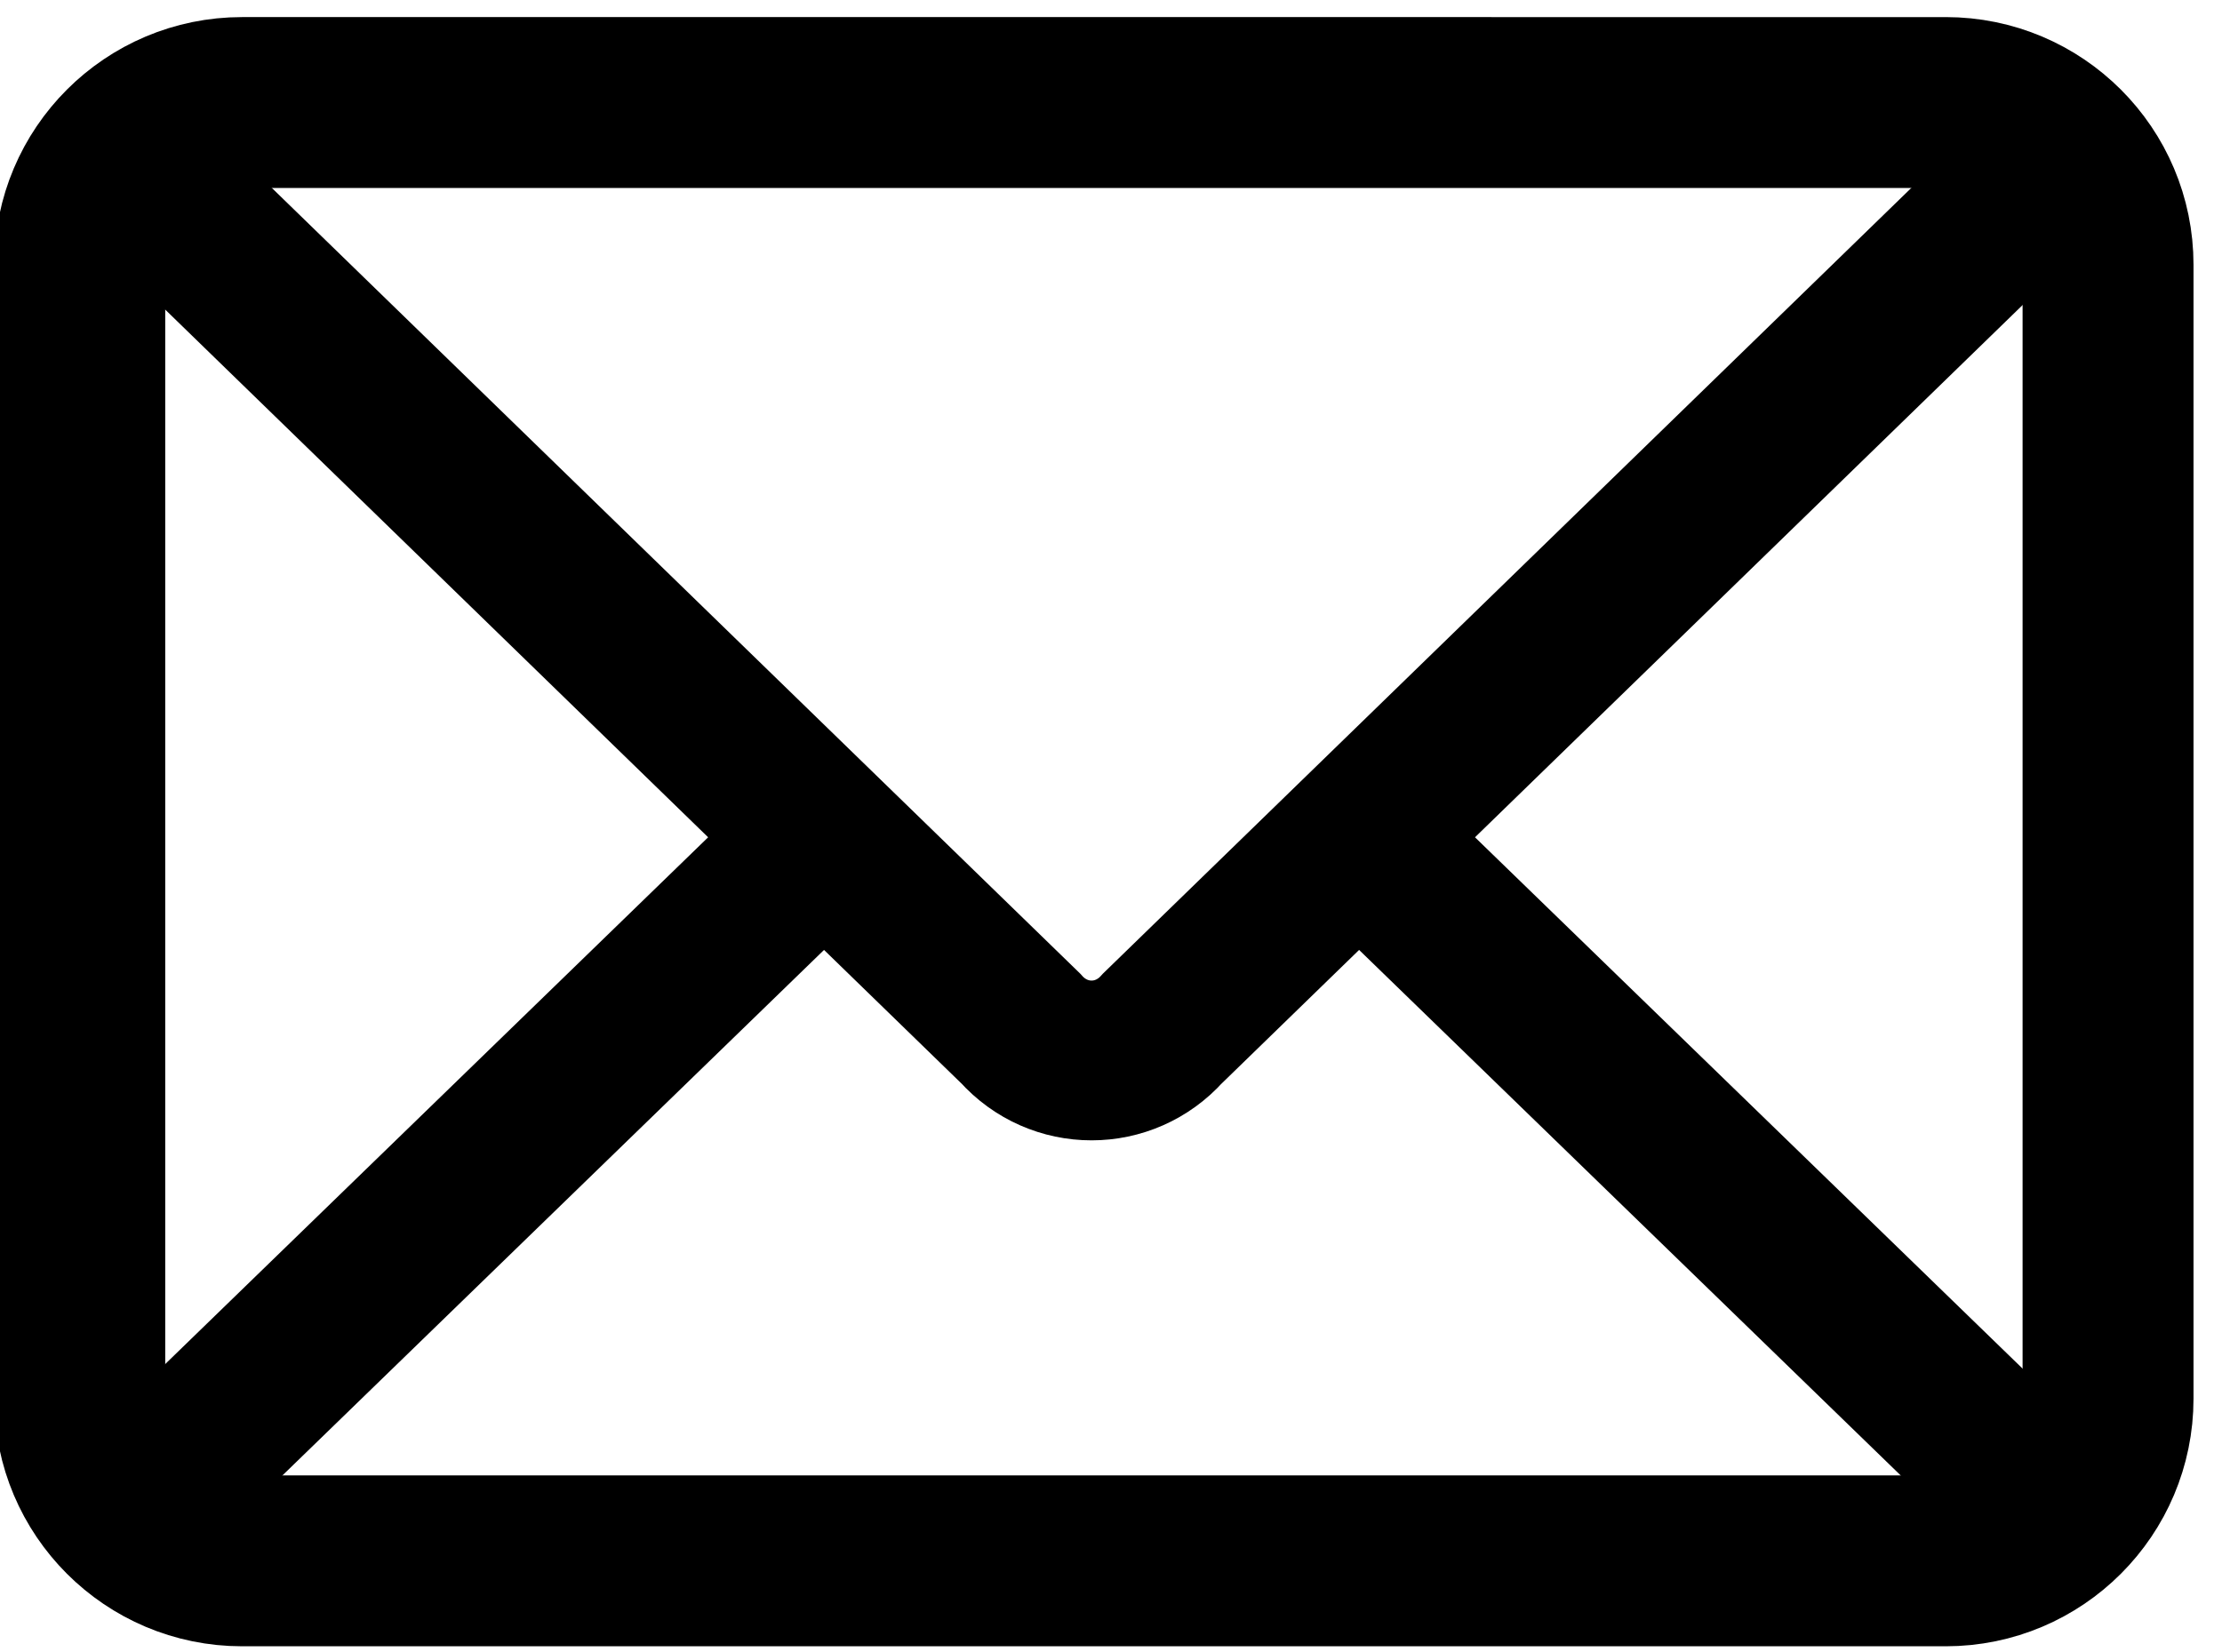
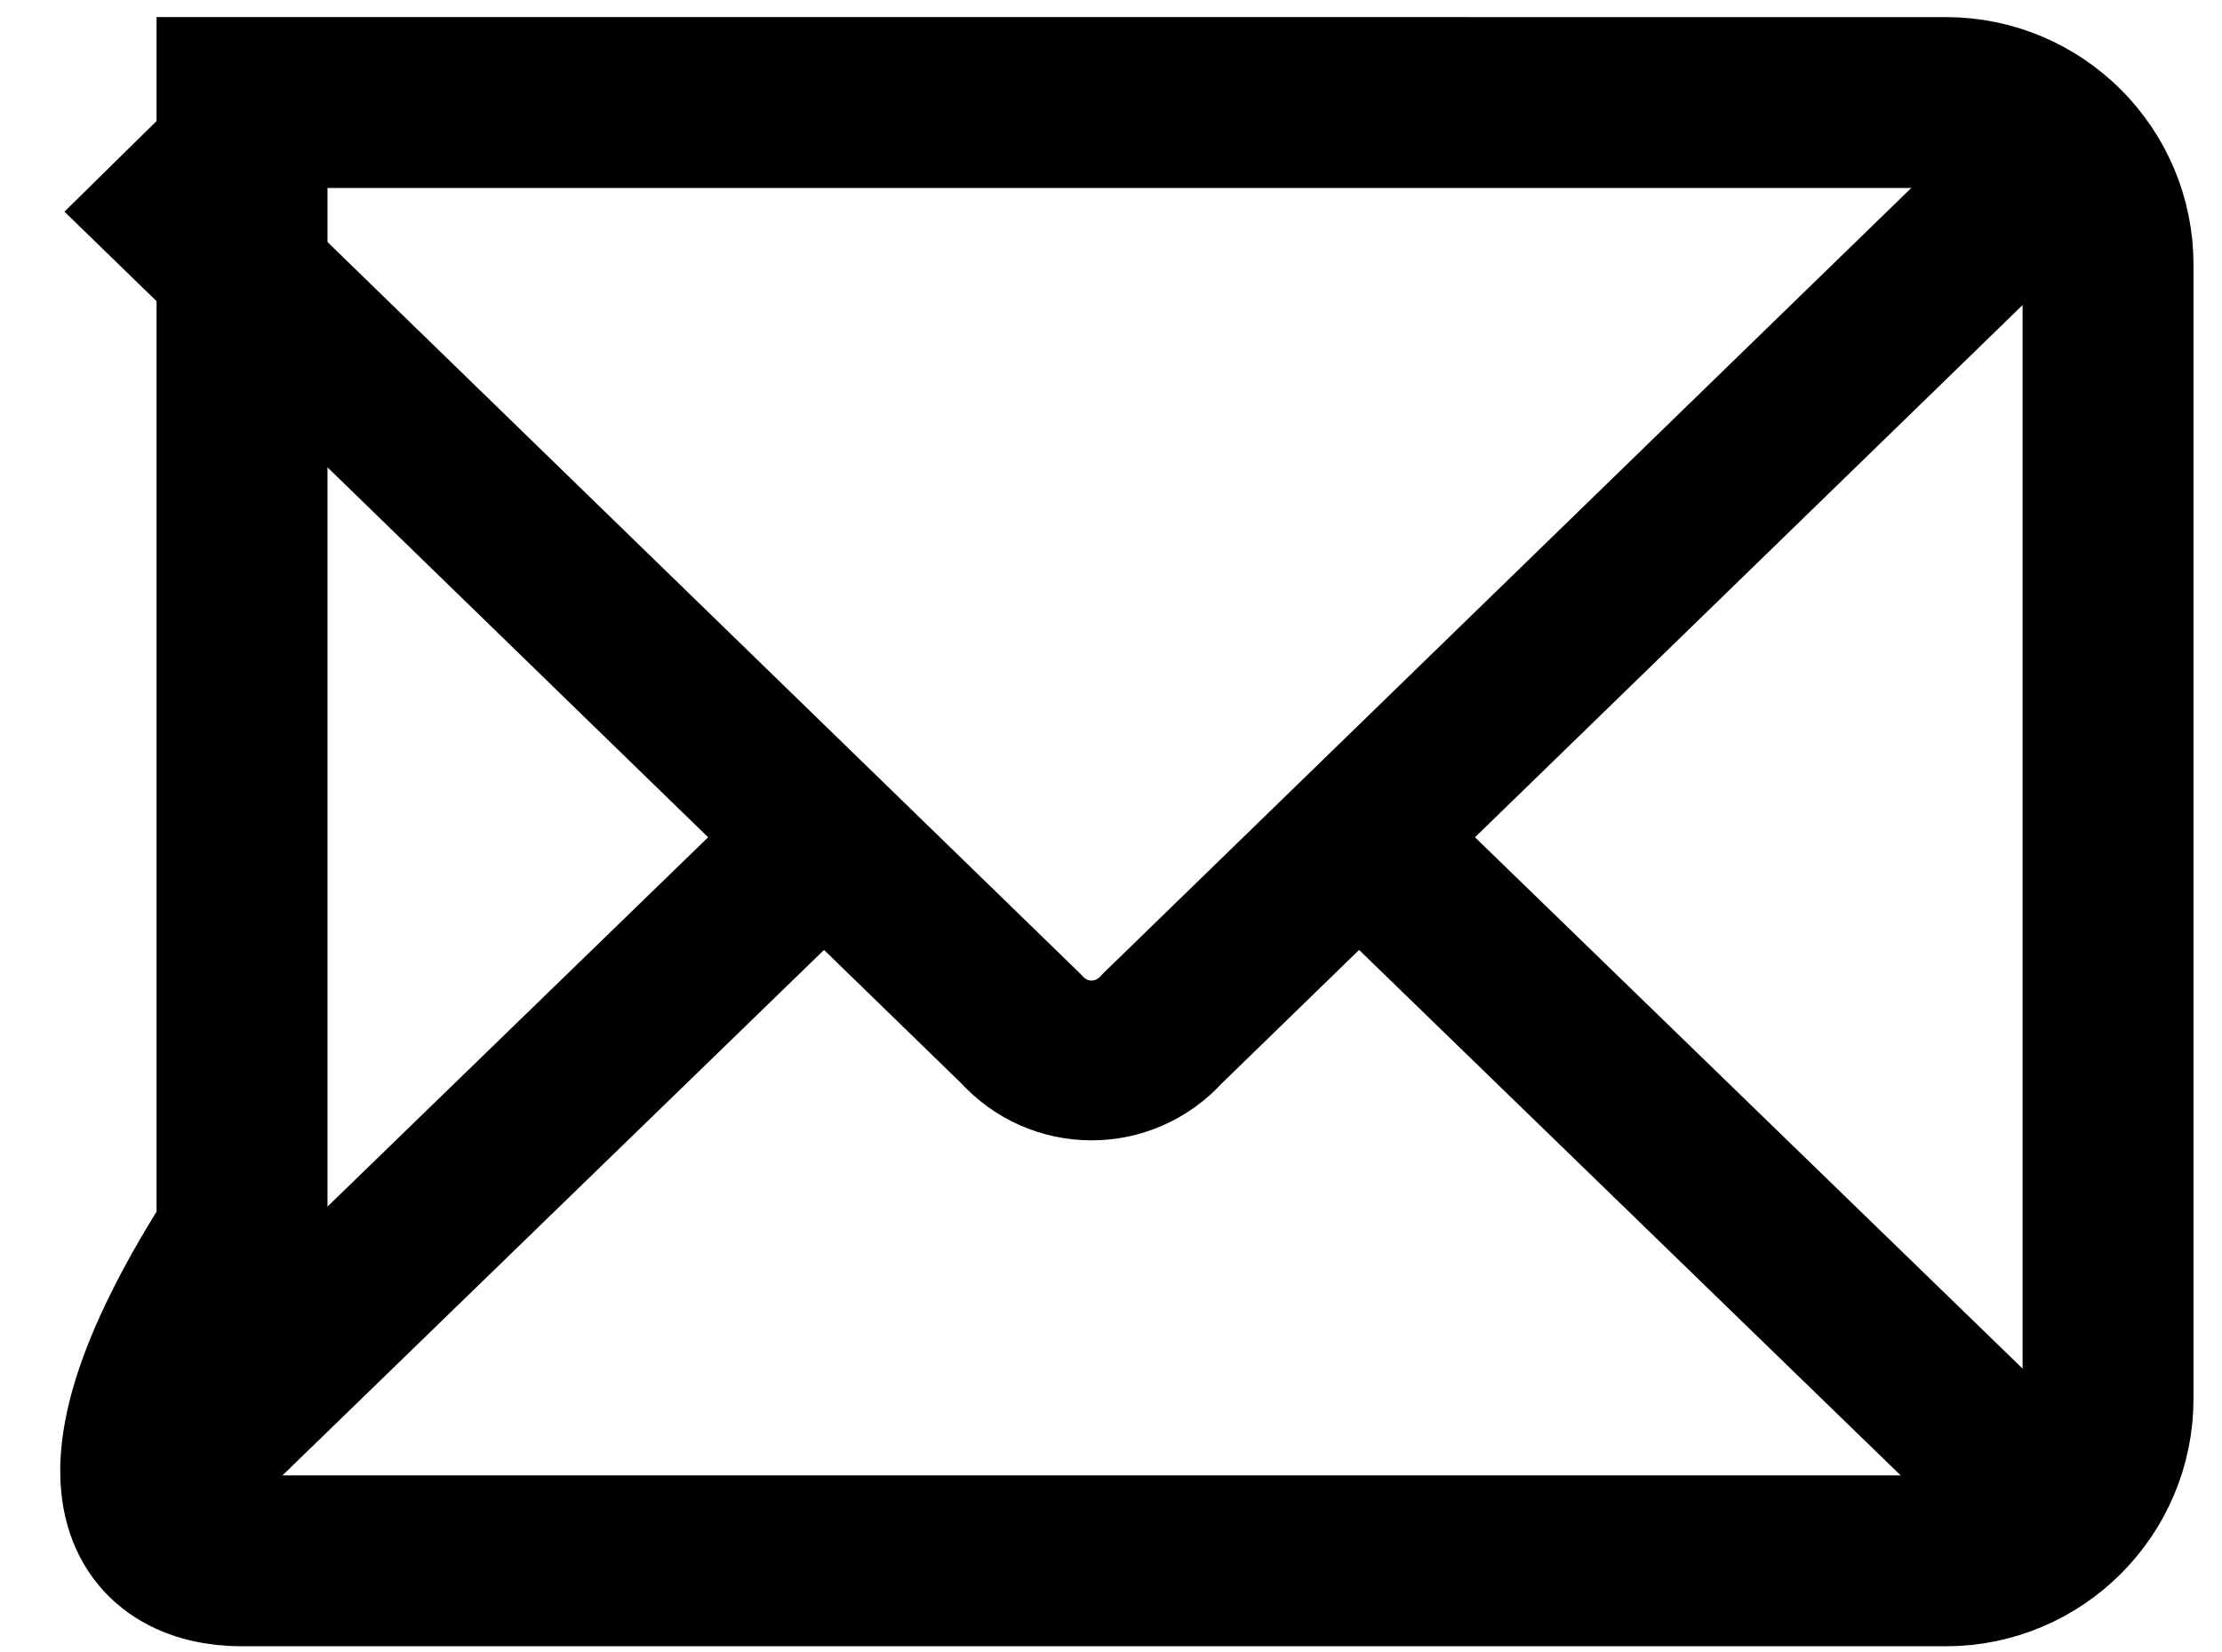
<svg xmlns="http://www.w3.org/2000/svg" xml:space="preserve" style="fill-rule:evenodd;clip-rule:evenodd" viewBox="64 110 390 290">
-   <path d="M0 0h512v512H0" style="fill:none;fill-rule:nonzero" />
-   <path d="M434 156.48c0-15.719-12.761-28.48-28.48-28.48H106.48C90.761 128 78 140.761 78 156.48v199.04C78 371.239 90.761 384 106.48 384h299.04c15.719 0 28.48-12.761 28.48-28.48z" style="fill:none;stroke-width:30px;stroke:#000" />
+   <path d="M434 156.48c0-15.719-12.761-28.48-28.48-28.48H106.48v199.04C78 371.239 90.761 384 106.48 384h299.04c15.719 0 28.48-12.761 28.48-28.48z" style="fill:none;stroke-width:30px;stroke:#000" />
  <path d="m305 256 129 128M207 256 78 384m0-256 165 164c7 8 19 8 26 0l165-164" style="fill:none;fill-rule:nonzero;stroke:#000;stroke-width:30px" transform="matrix(.956 0 0 .935 10.853 17.529)" />
</svg>